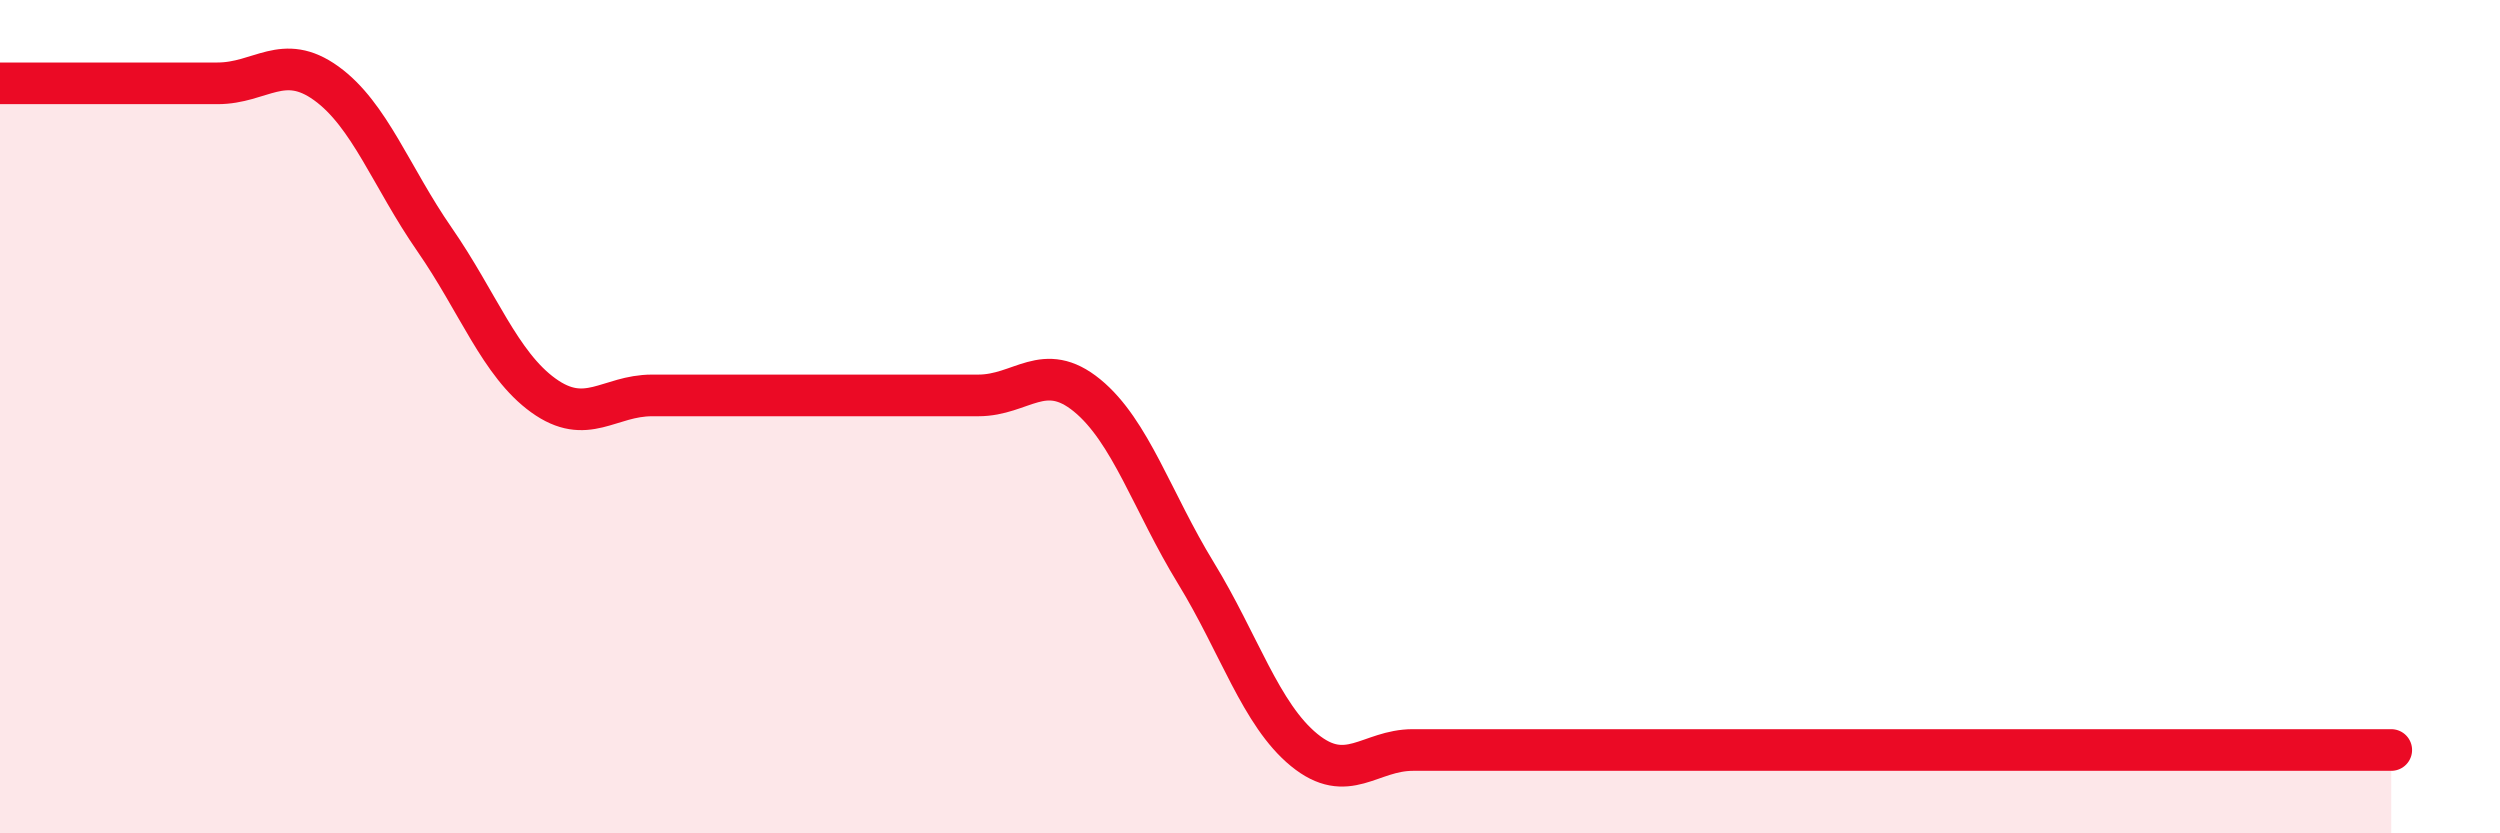
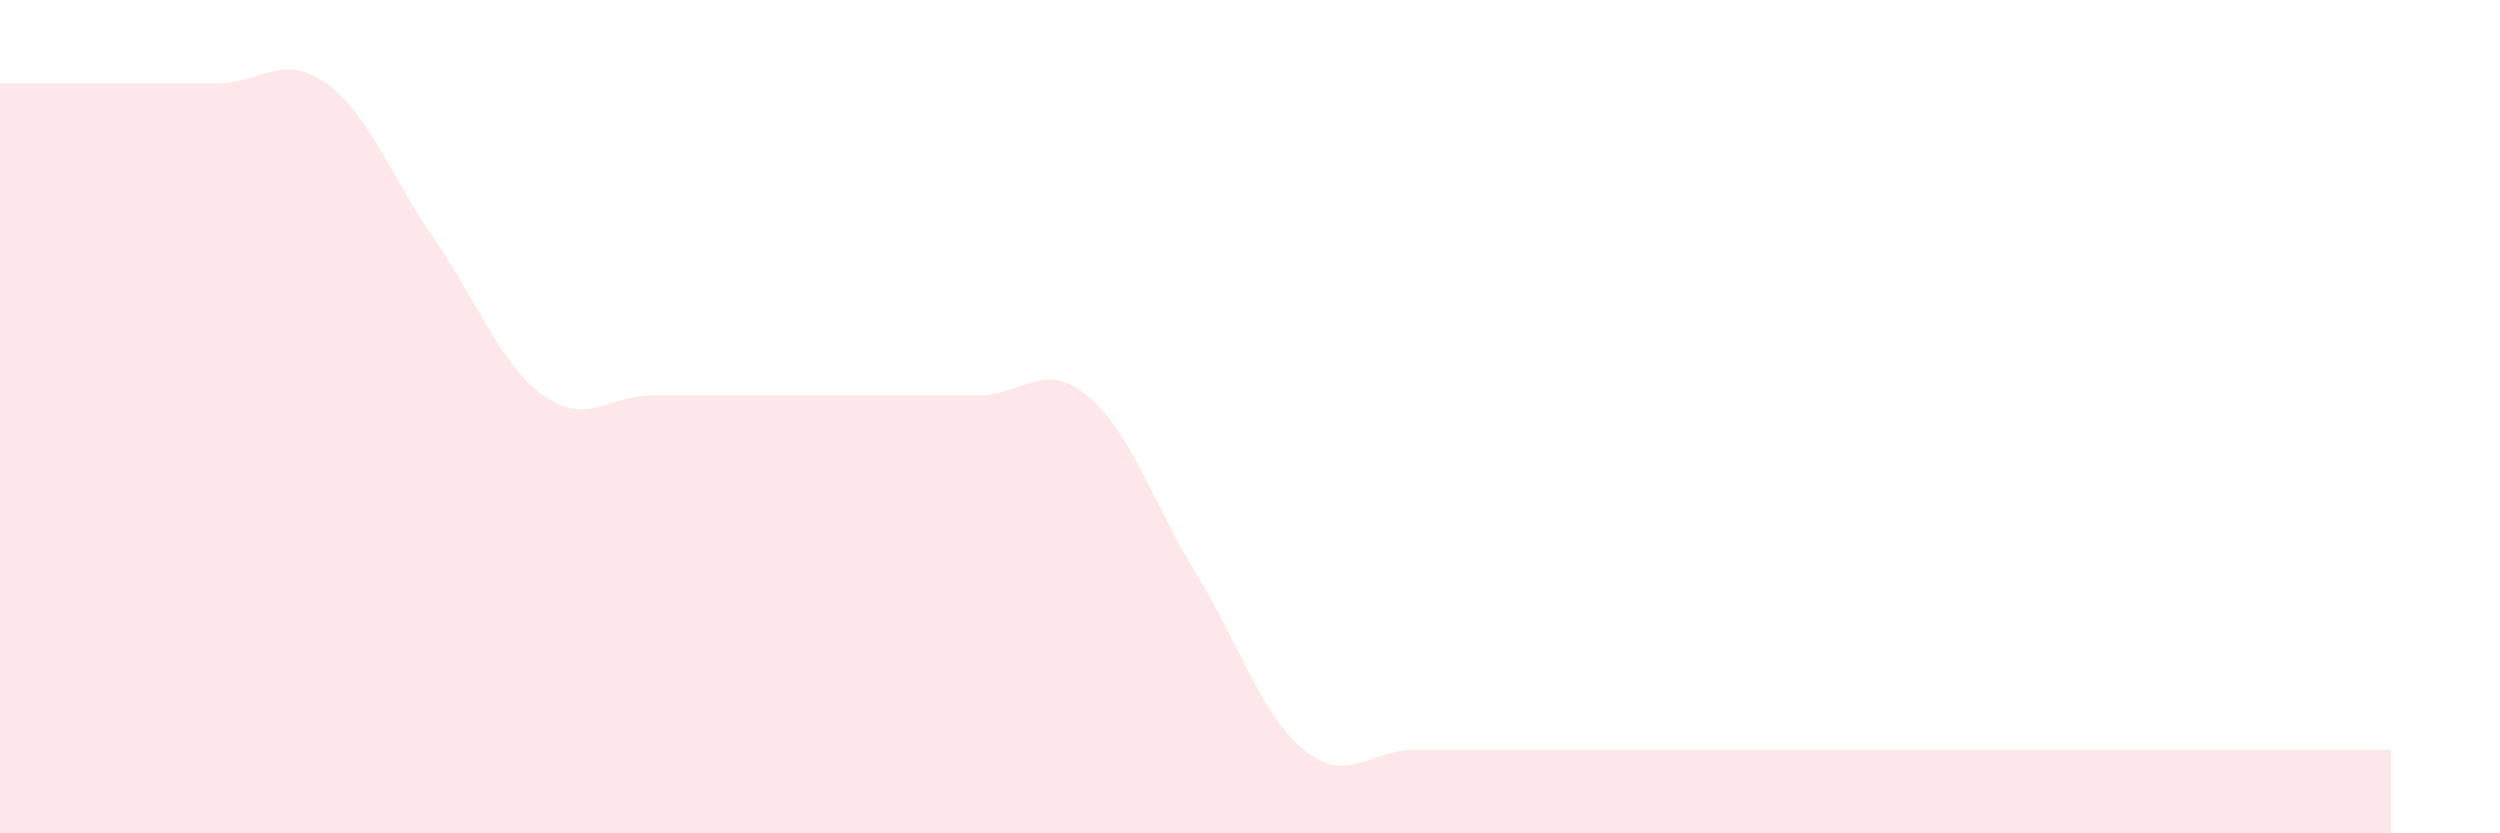
<svg xmlns="http://www.w3.org/2000/svg" width="60" height="20" viewBox="0 0 60 20">
  <path d="M 0,2 C 0.52,2 1.57,2 2.61,2 C 3.65,2 4.18,2 5.22,2 C 6.26,2 6.79,1.25 7.83,2 C 8.87,2.75 9.39,4.25 10.43,5.75 C 11.47,7.25 12,8.74 13.04,9.49 C 14.08,10.24 14.61,9.49 15.65,9.49 C 16.69,9.49 17.22,9.49 18.26,9.49 C 19.3,9.49 19.83,9.49 20.87,9.49 C 21.91,9.49 22.44,9.49 23.48,9.49 C 24.52,9.49 25.05,8.64 26.09,9.49 C 27.13,10.34 27.66,12.05 28.7,13.75 C 29.74,15.45 30.26,17.15 31.3,18 C 32.34,18.85 32.87,18 33.91,18 C 34.95,18 35.48,18 36.52,18 C 37.56,18 38.09,18 39.13,18 C 40.17,18 40.7,18 41.74,18 C 42.78,18 43.31,18 44.35,18 C 45.39,18 45.92,18 46.96,18 C 48,18 48.53,18 49.57,18 C 50.61,18 51.13,18 52.17,18 C 53.21,18 53.74,18 54.78,18 C 55.82,18 56.87,18 57.39,18L57.39 20L0 20Z" fill="#EB0A25" opacity="0.1" stroke-linecap="round" stroke-linejoin="round" />
-   <path d="M 0,2 C 0.52,2 1.57,2 2.61,2 C 3.65,2 4.18,2 5.22,2 C 6.26,2 6.79,1.25 7.83,2 C 8.87,2.75 9.39,4.25 10.43,5.75 C 11.47,7.25 12,8.74 13.04,9.49 C 14.08,10.24 14.61,9.49 15.65,9.49 C 16.69,9.49 17.22,9.49 18.26,9.49 C 19.3,9.49 19.83,9.49 20.87,9.49 C 21.91,9.49 22.44,9.49 23.48,9.49 C 24.52,9.49 25.05,8.64 26.09,9.49 C 27.13,10.34 27.66,12.05 28.7,13.75 C 29.74,15.45 30.26,17.15 31.3,18 C 32.34,18.85 32.87,18 33.91,18 C 34.95,18 35.48,18 36.52,18 C 37.56,18 38.09,18 39.13,18 C 40.17,18 40.7,18 41.74,18 C 42.78,18 43.31,18 44.35,18 C 45.39,18 45.92,18 46.96,18 C 48,18 48.53,18 49.57,18 C 50.61,18 51.13,18 52.17,18 C 53.21,18 53.74,18 54.78,18 C 55.82,18 56.87,18 57.39,18" stroke="#EB0A25" stroke-width="1" fill="none" stroke-linecap="round" stroke-linejoin="round" />
</svg>